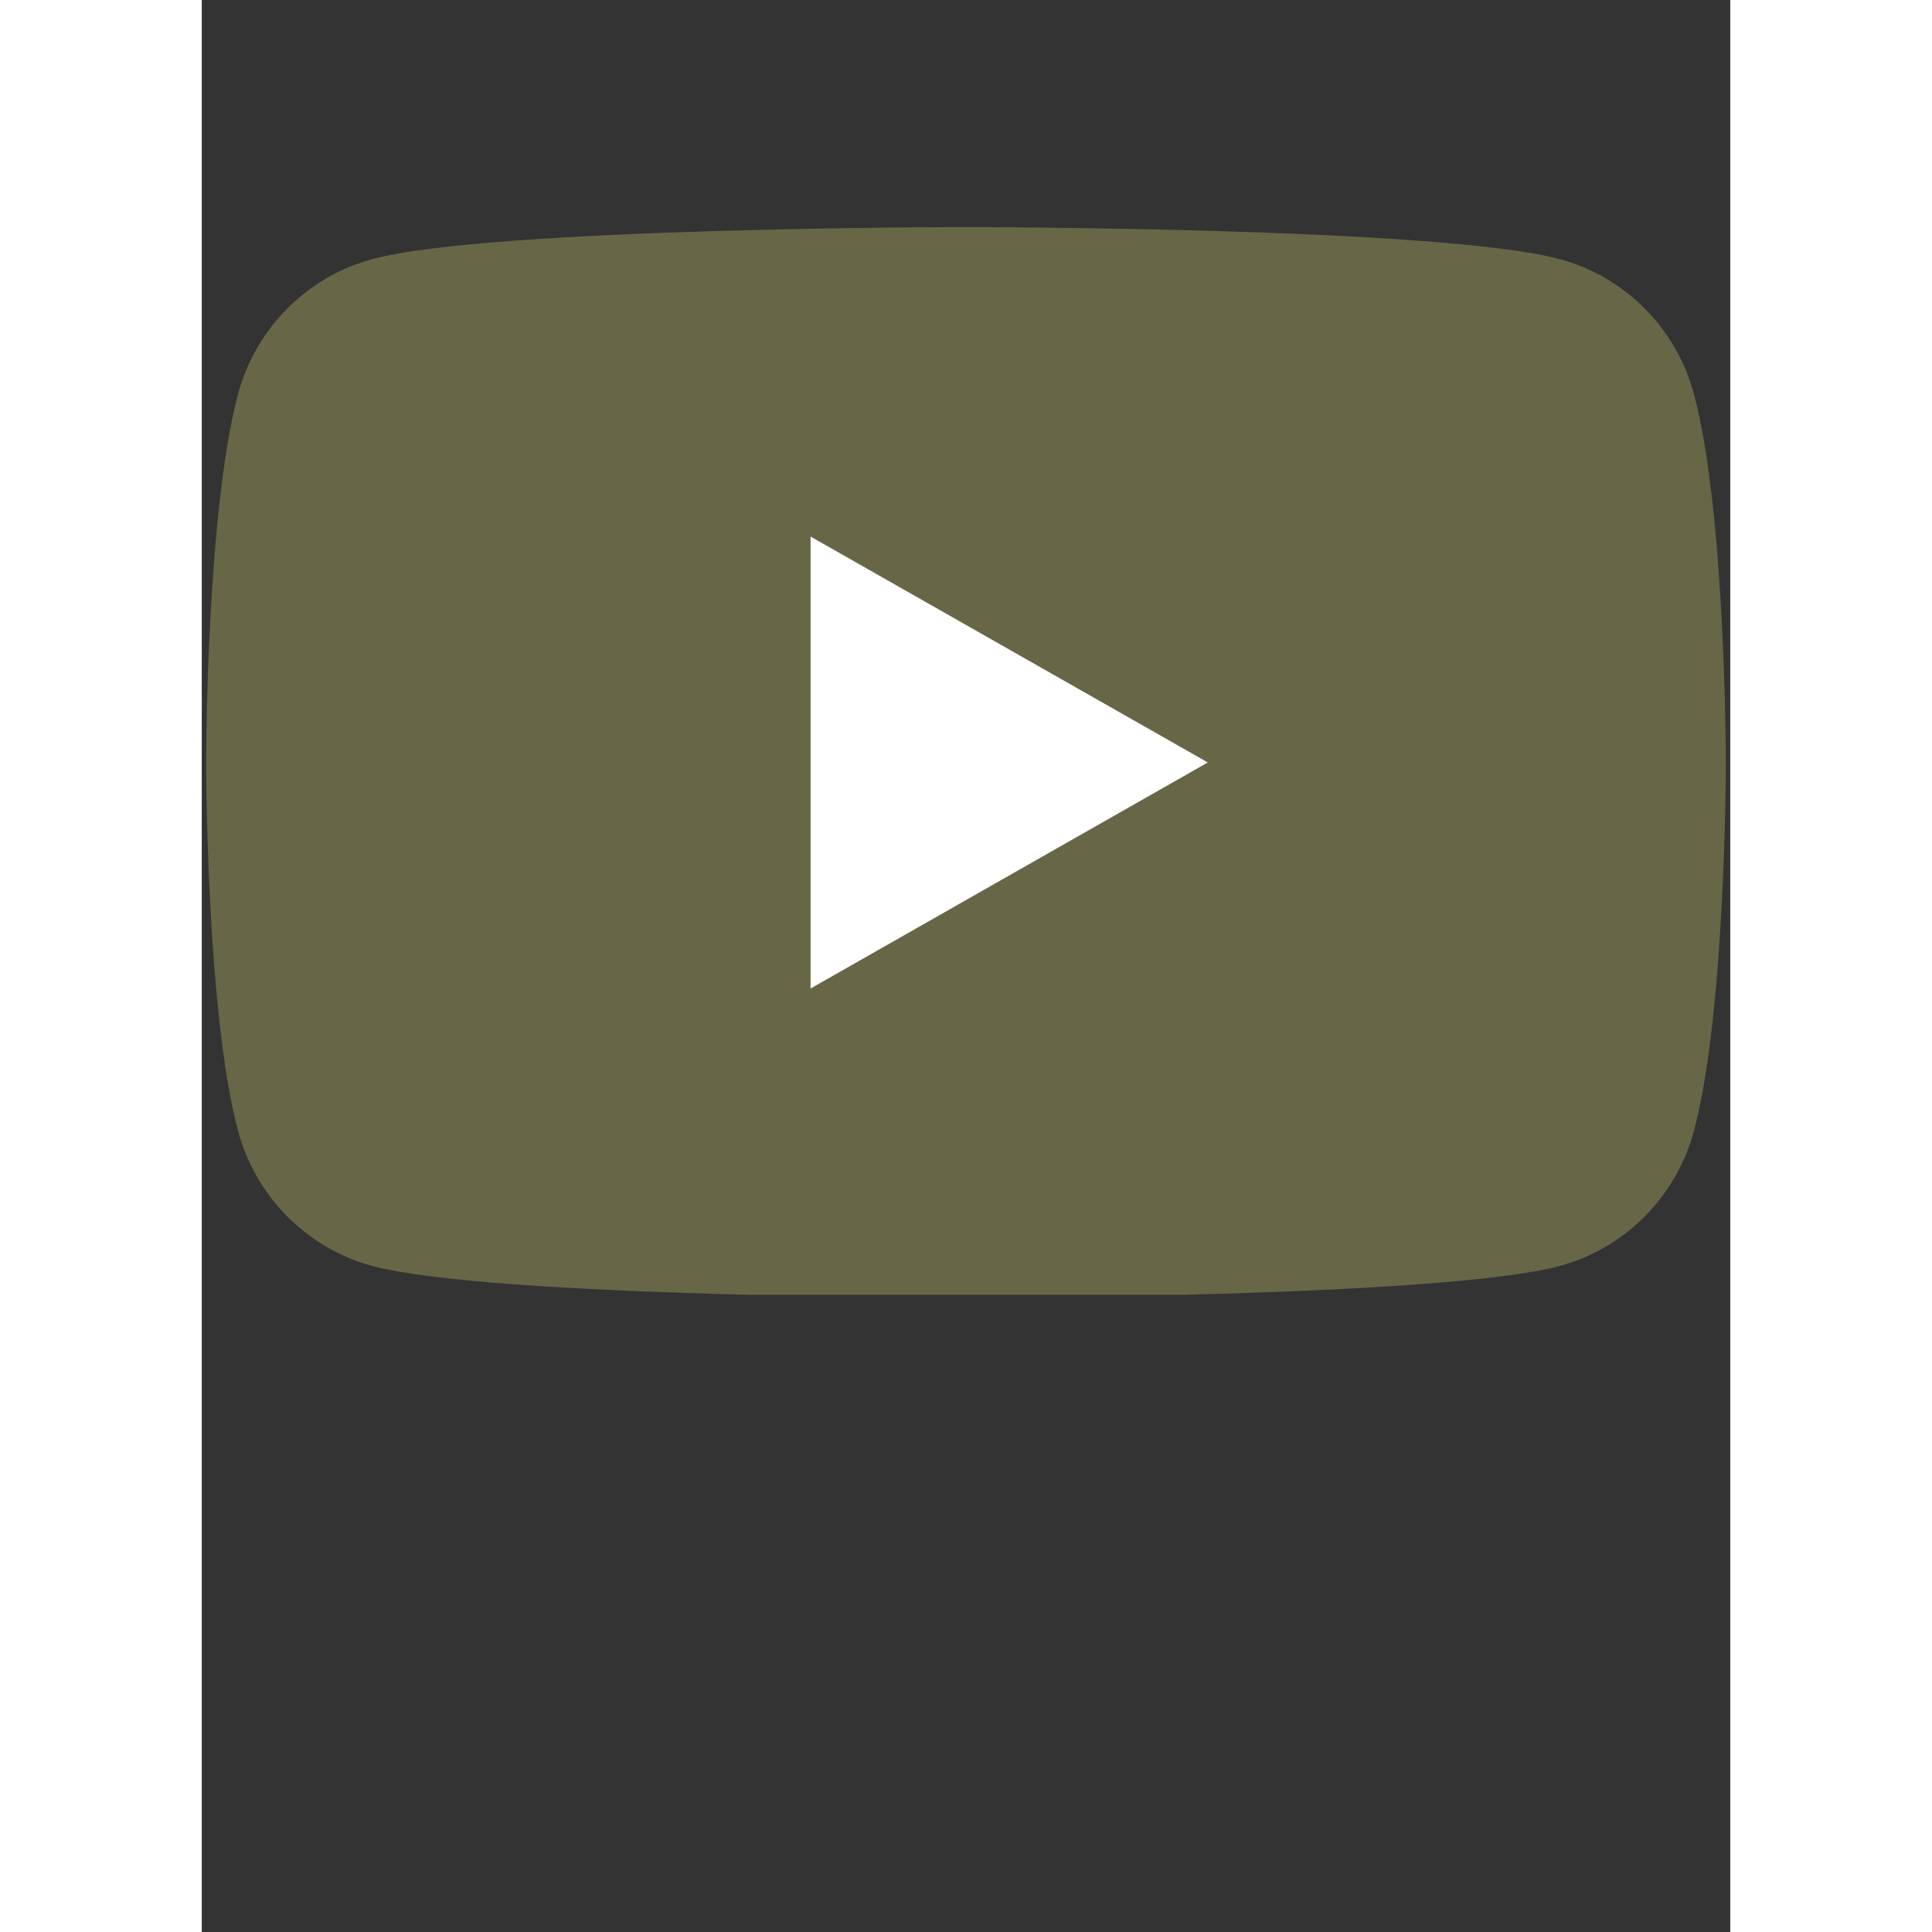
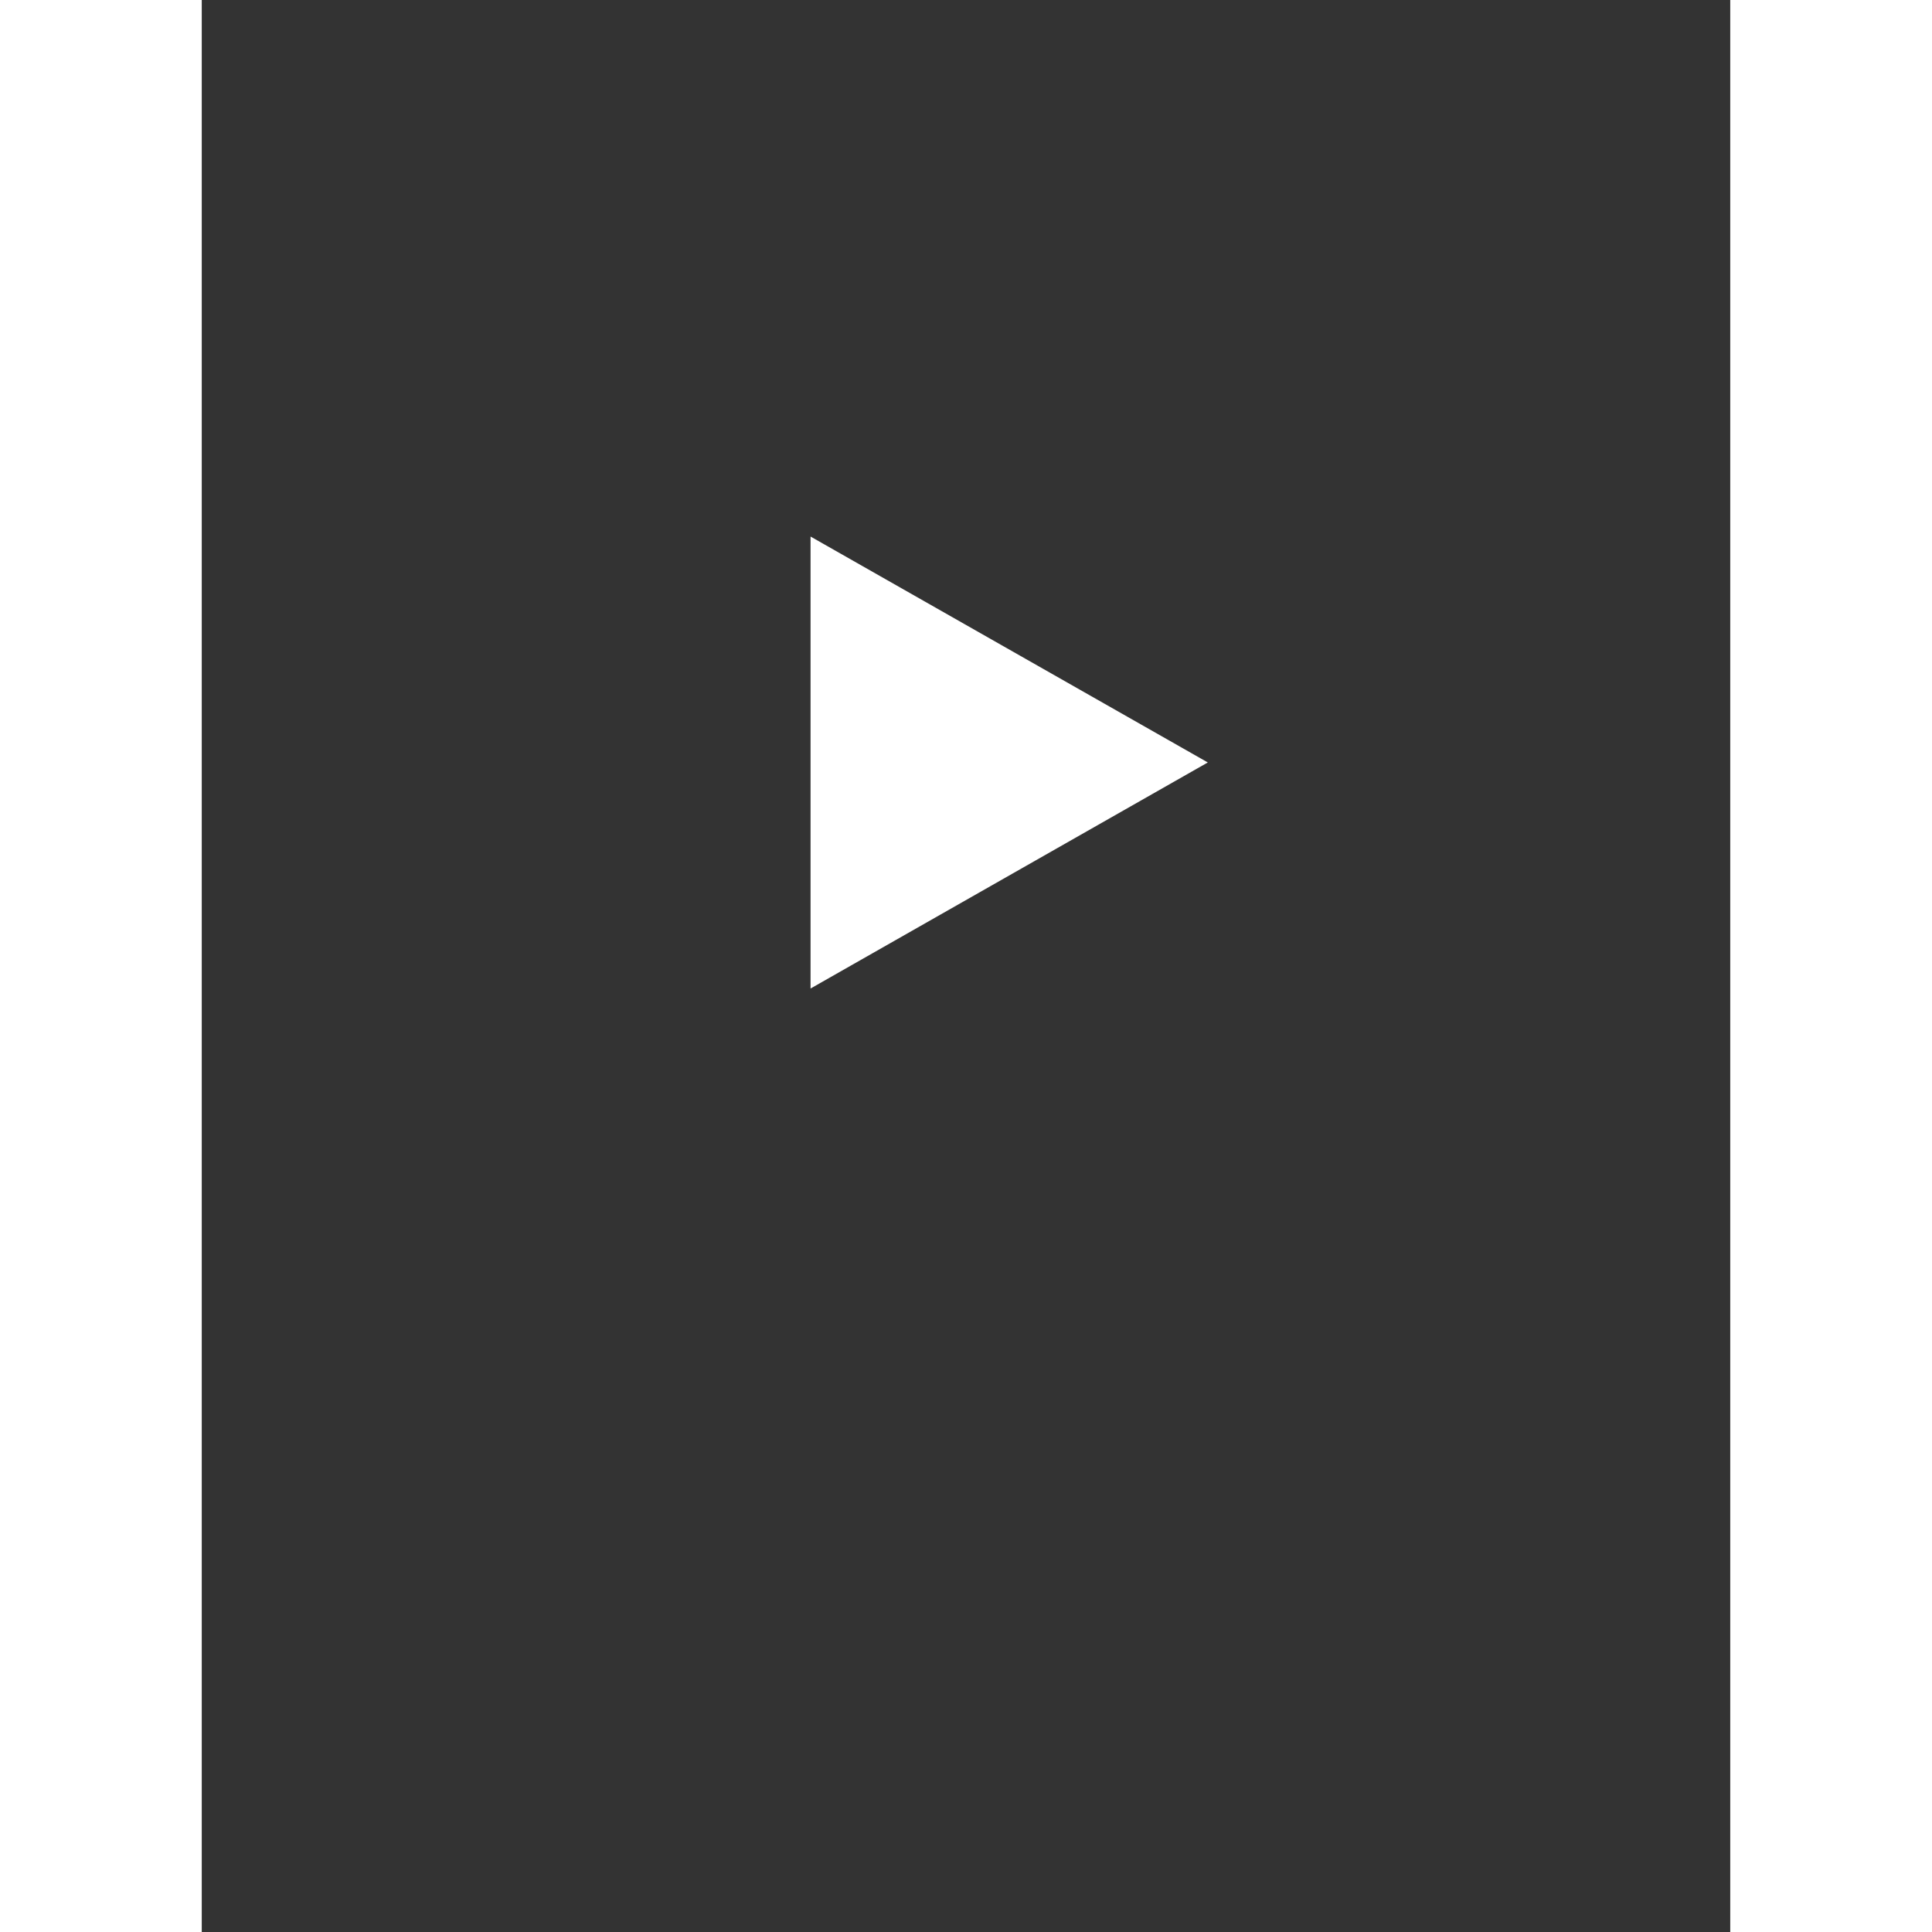
<svg xmlns="http://www.w3.org/2000/svg" version="1.0" preserveAspectRatio="xMidYMid meet" height="40" viewBox="0 0 30 37.92" zoomAndPan="magnify" width="40">
  <rect x="0" y="0" width="30" height="37.92" fill="#333333" stroke="none" />
  <defs>
    <clipPath id="a2475591c2">
-       <path clip-rule="nonzero" d="M 0.031 4.457 L 29.969 4.457 L 29.969 25.414 L 0.031 25.414 Z M 0.031 4.457" />
-     </clipPath>
+       </clipPath>
  </defs>
  <g clip-path="url(#a2475591c2)">
    <path fill-rule="nonzero" fill-opacity="1" d="M 29.289 7.738 C 28.945 6.449 27.938 5.43 26.652 5.086 C 24.328 4.457 15 4.457 15 4.457 C 15 4.457 5.672 4.457 3.348 5.086 C 2.062 5.43 1.055 6.449 0.711 7.738 C 0.086 10.082 0.086 14.965 0.086 14.965 C 0.086 14.965 0.086 19.852 0.711 22.191 C 1.055 23.484 2.062 24.5 3.348 24.848 C 5.672 25.473 15 25.473 15 25.473 C 15 25.473 24.328 25.473 26.652 24.848 C 27.938 24.5 28.945 23.484 29.289 22.191 C 29.914 19.852 29.914 14.965 29.914 14.965 C 29.914 14.965 29.914 10.082 29.289 7.738" fill="#676647" />
  </g>
  <path fill-rule="nonzero" fill-opacity="1" d="M 11.949 19.402 L 19.746 14.965 L 11.949 10.531 Z M 11.949 19.402" fill="#ffffff" />
</svg>